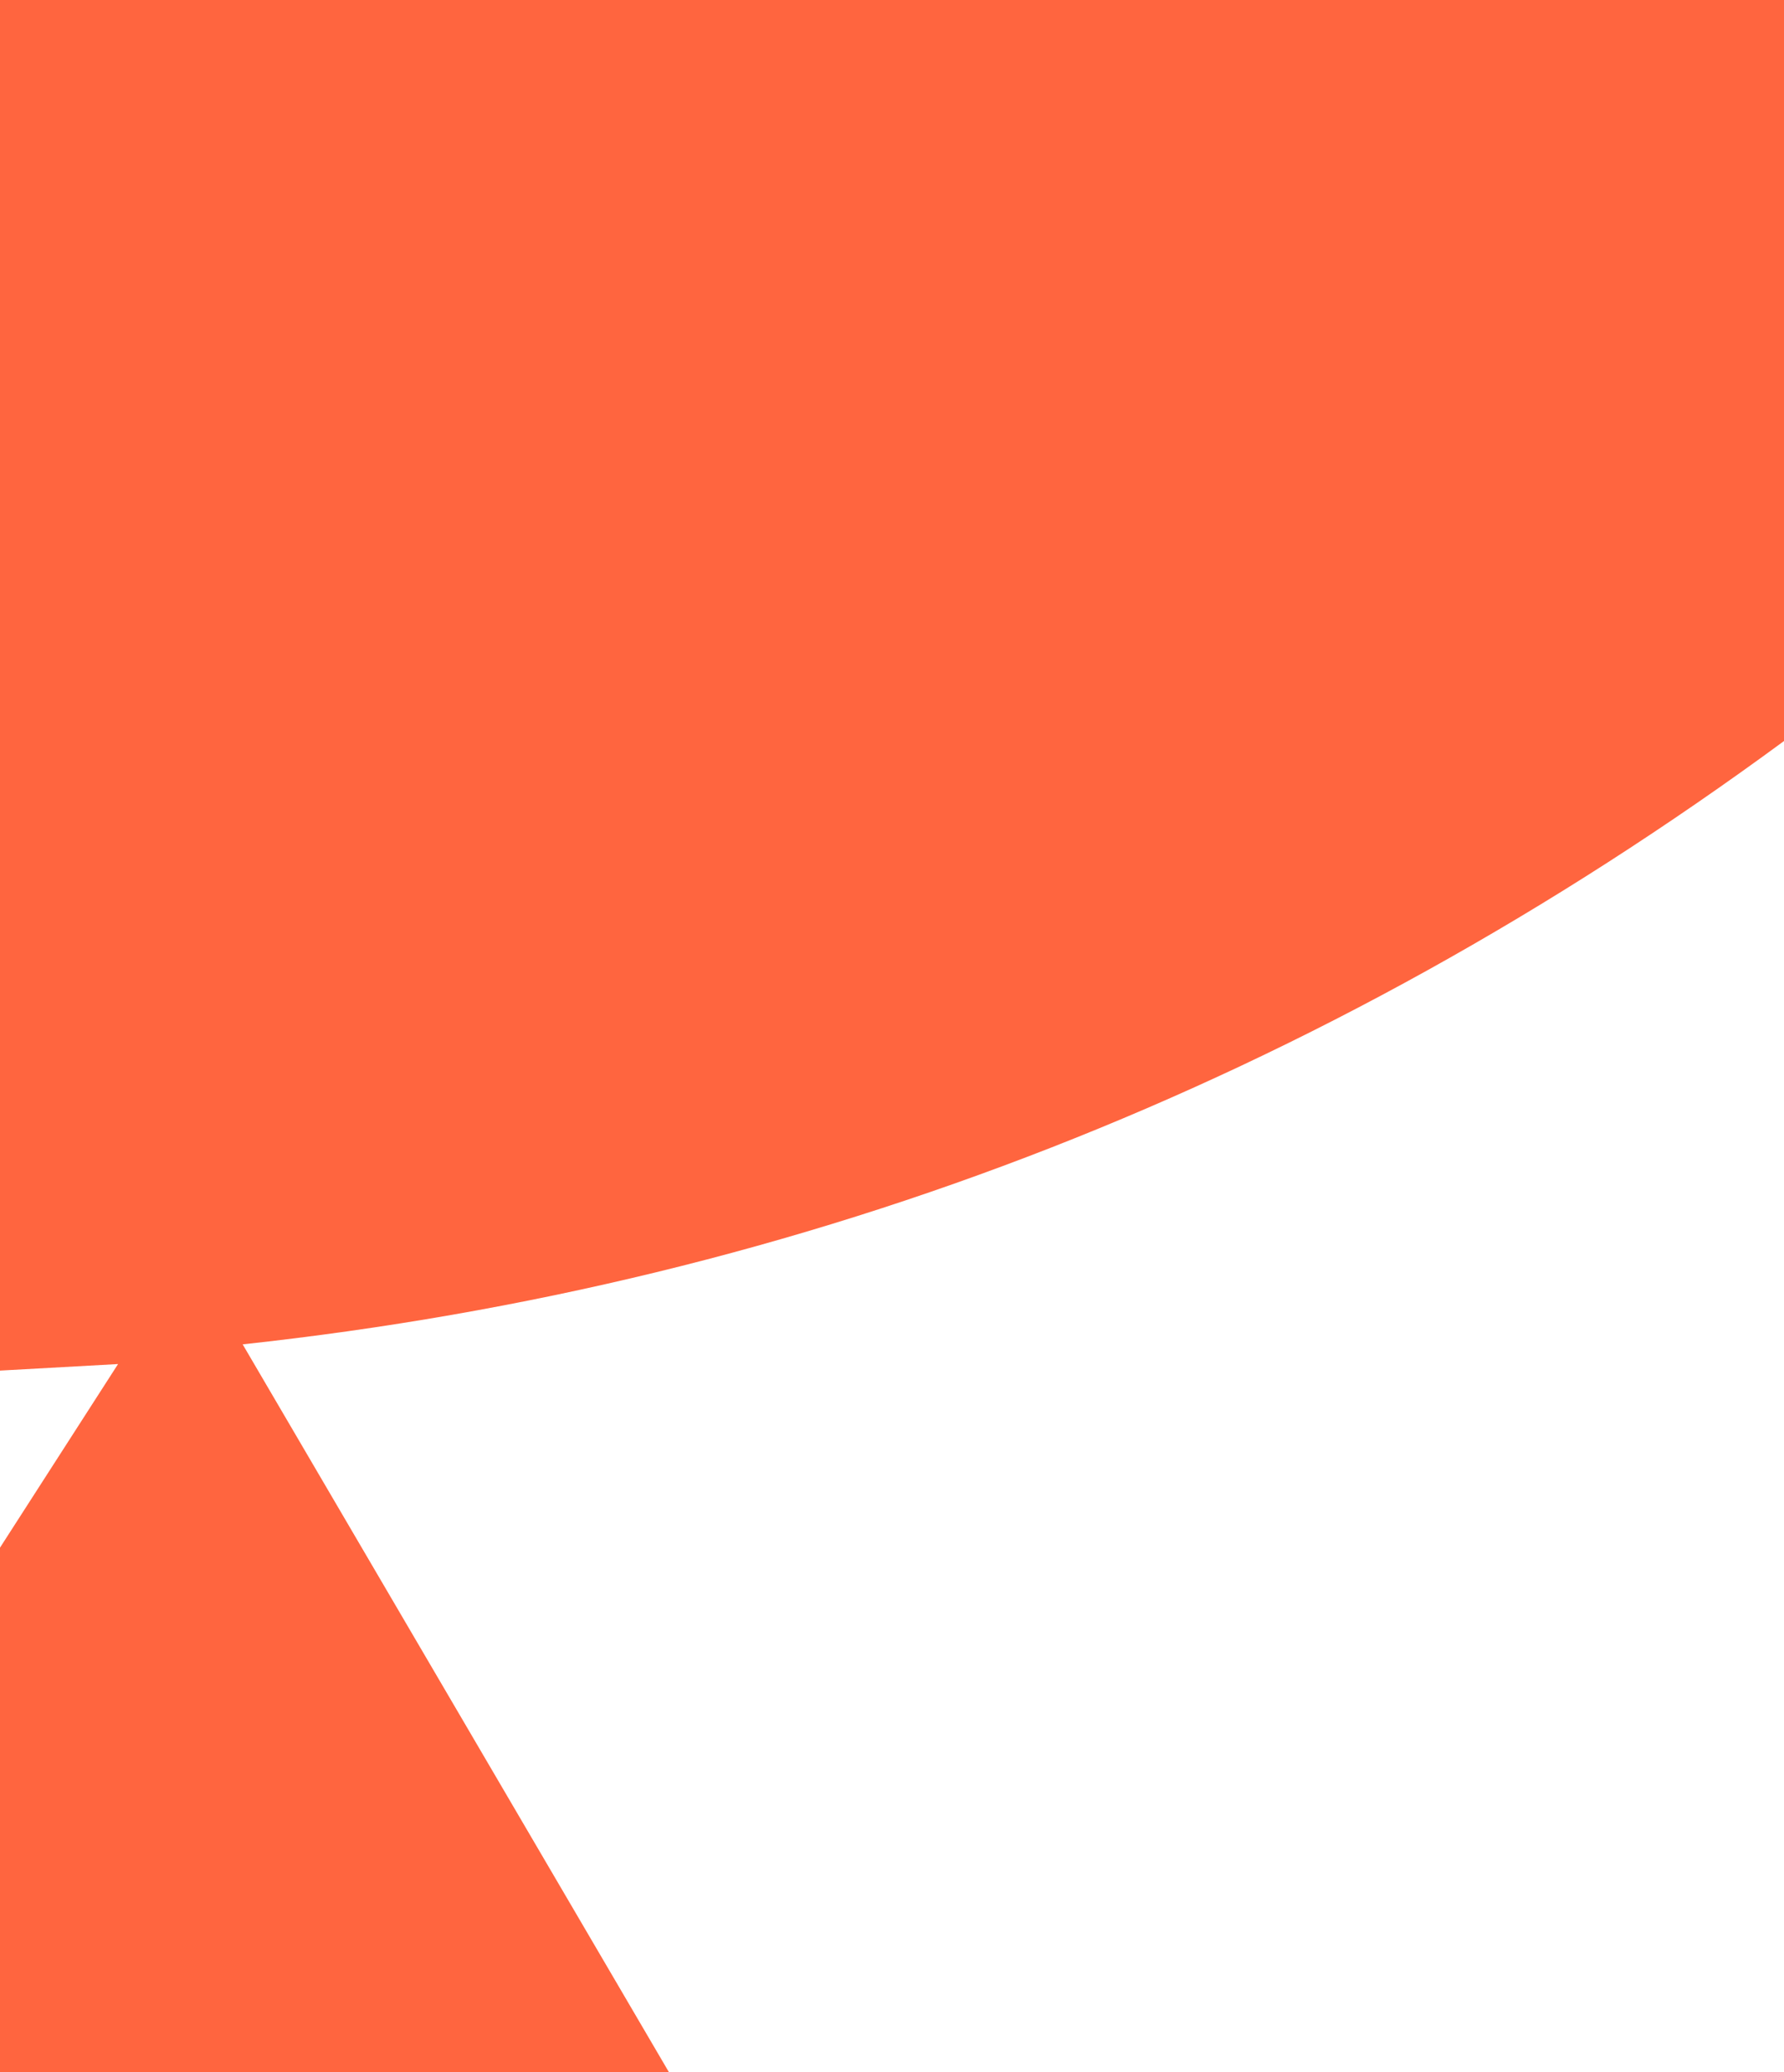
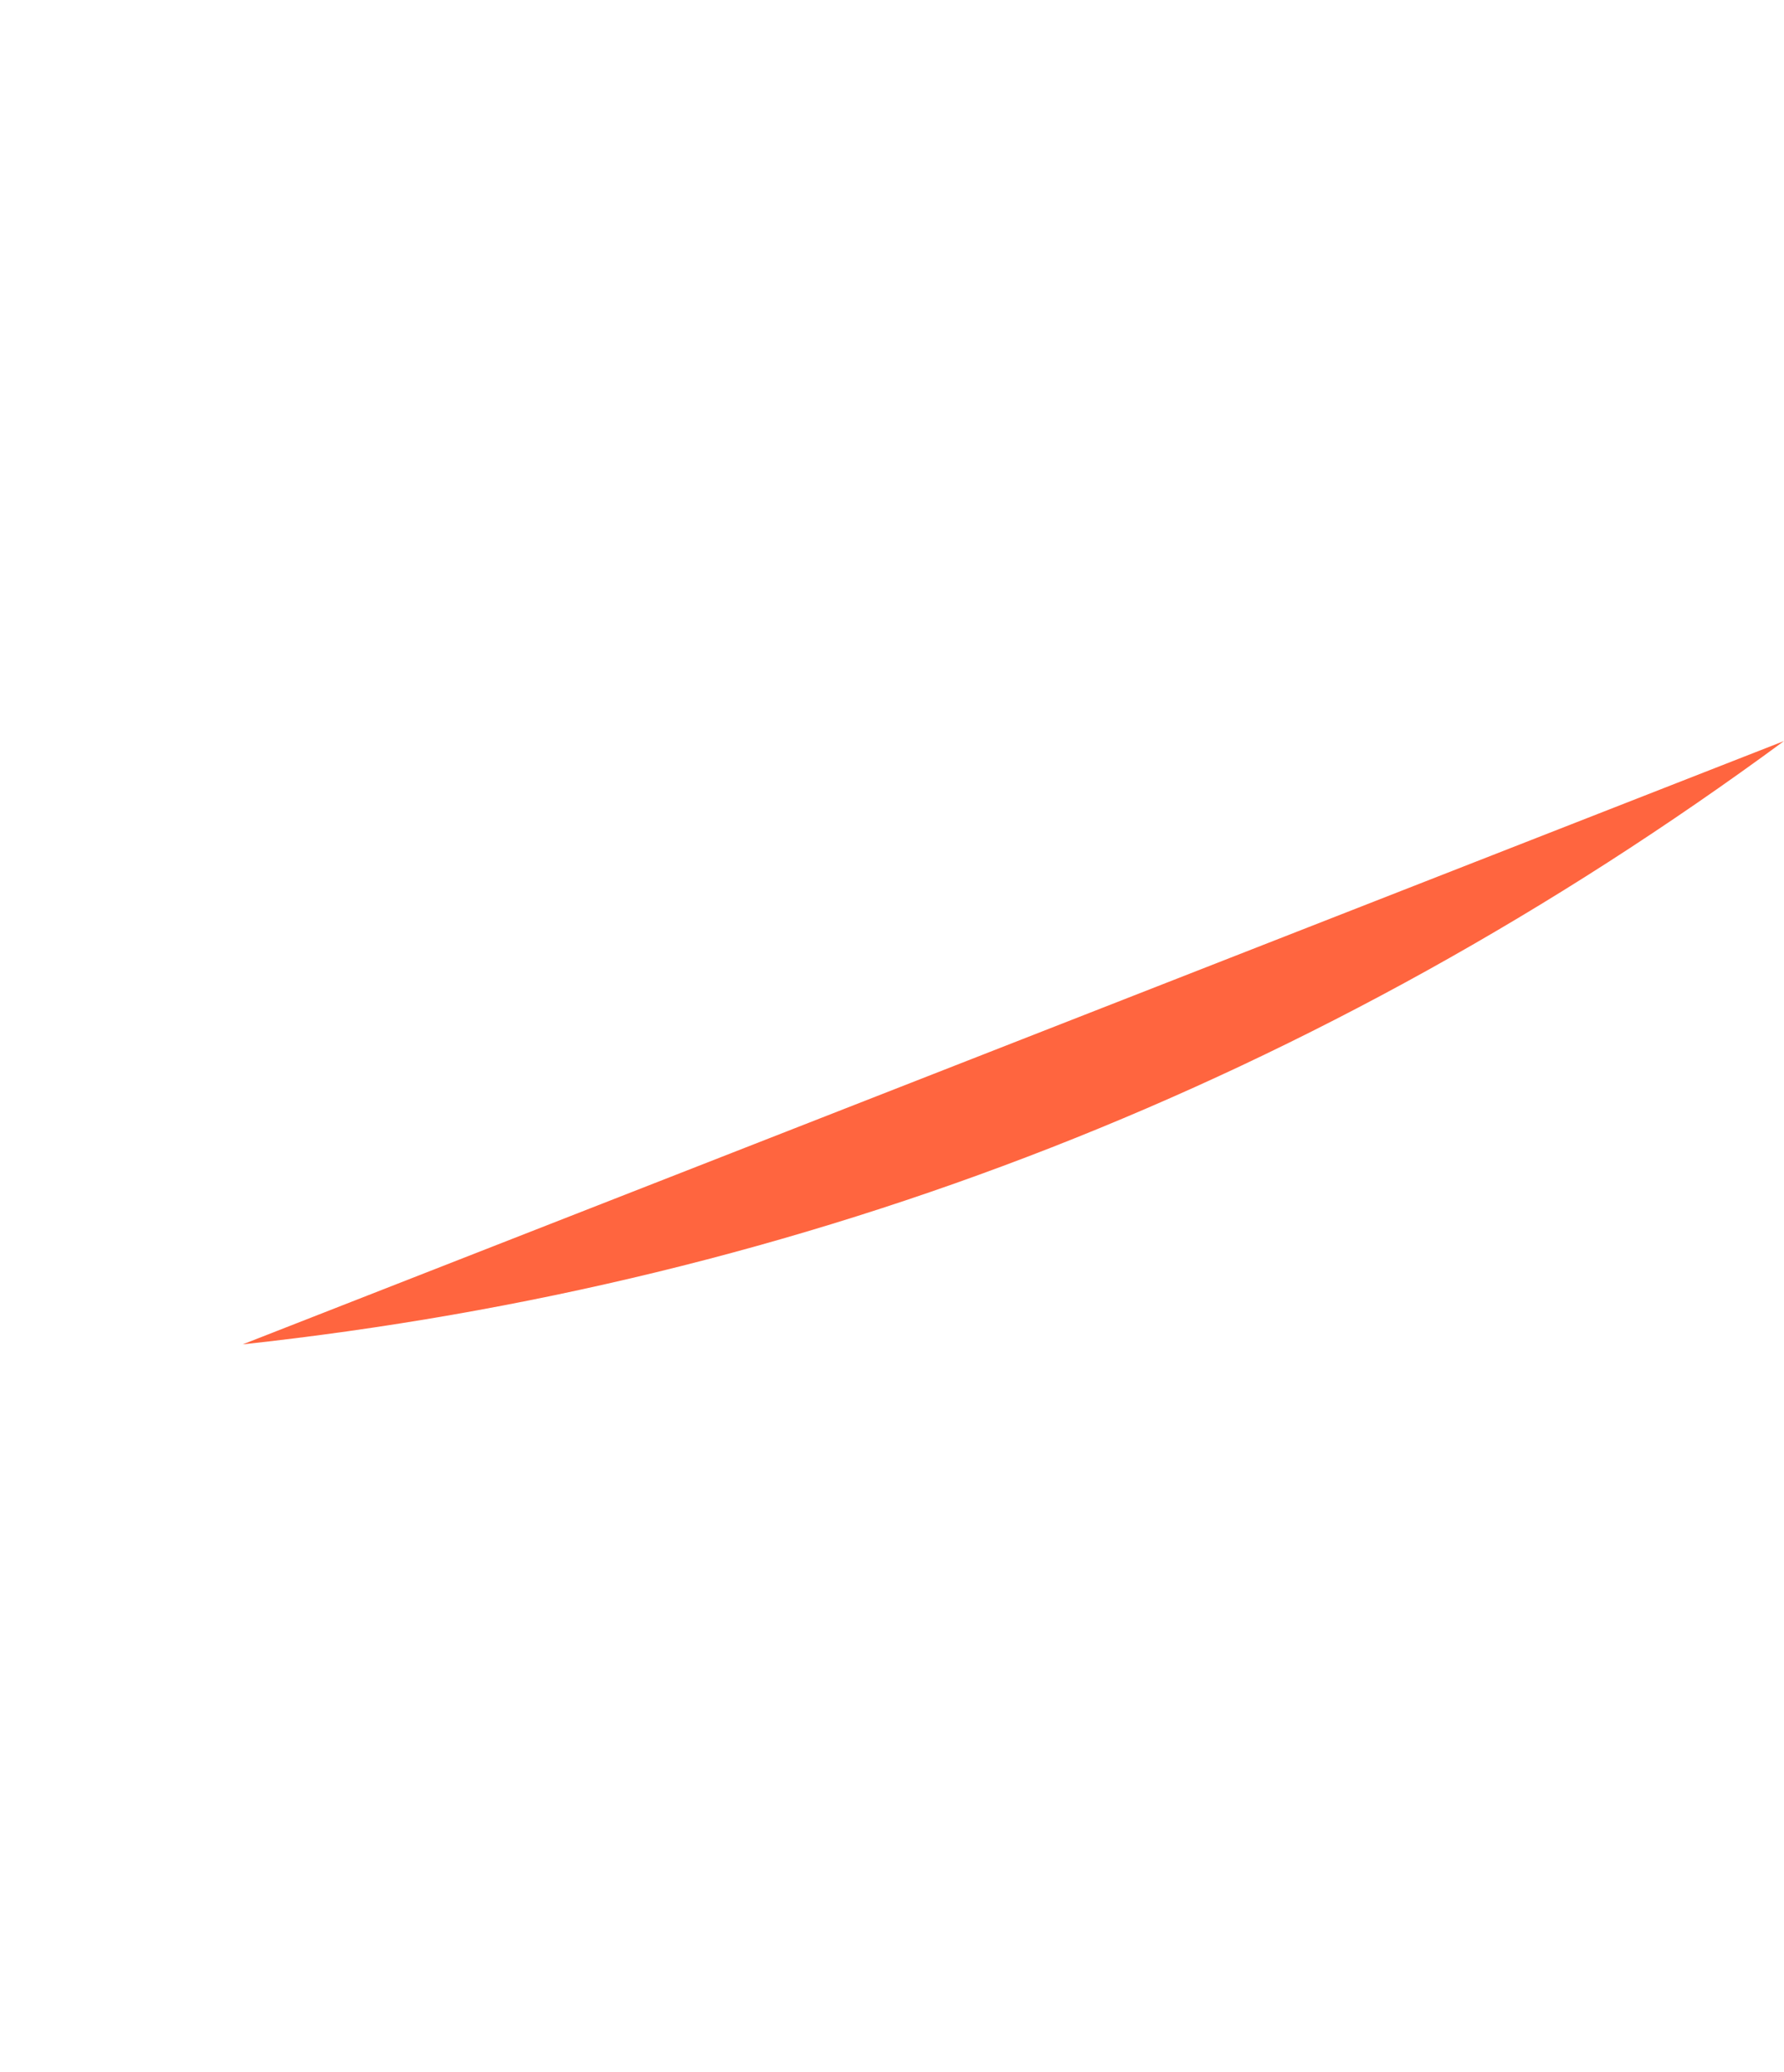
<svg xmlns="http://www.w3.org/2000/svg" height="15.8px" width="13.6px">
  <g transform="matrix(1.0, 0.0, 0.0, 1.0, 0.0, 0.0)">
-     <path d="M13.6 5.65 Q8.3 9.55 1.85 10.25 L5.1 15.8 0.0 15.8 0.0 11.8 0.9 10.4 0.0 10.45 0.0 0.0 13.6 0.0 13.6 5.65" fill="#ff3300" fill-opacity="0.753" fill-rule="evenodd" stroke="none" />
+     <path d="M13.6 5.65 Q8.3 9.55 1.85 10.25 " fill="#ff3300" fill-opacity="0.753" fill-rule="evenodd" stroke="none" />
  </g>
</svg>